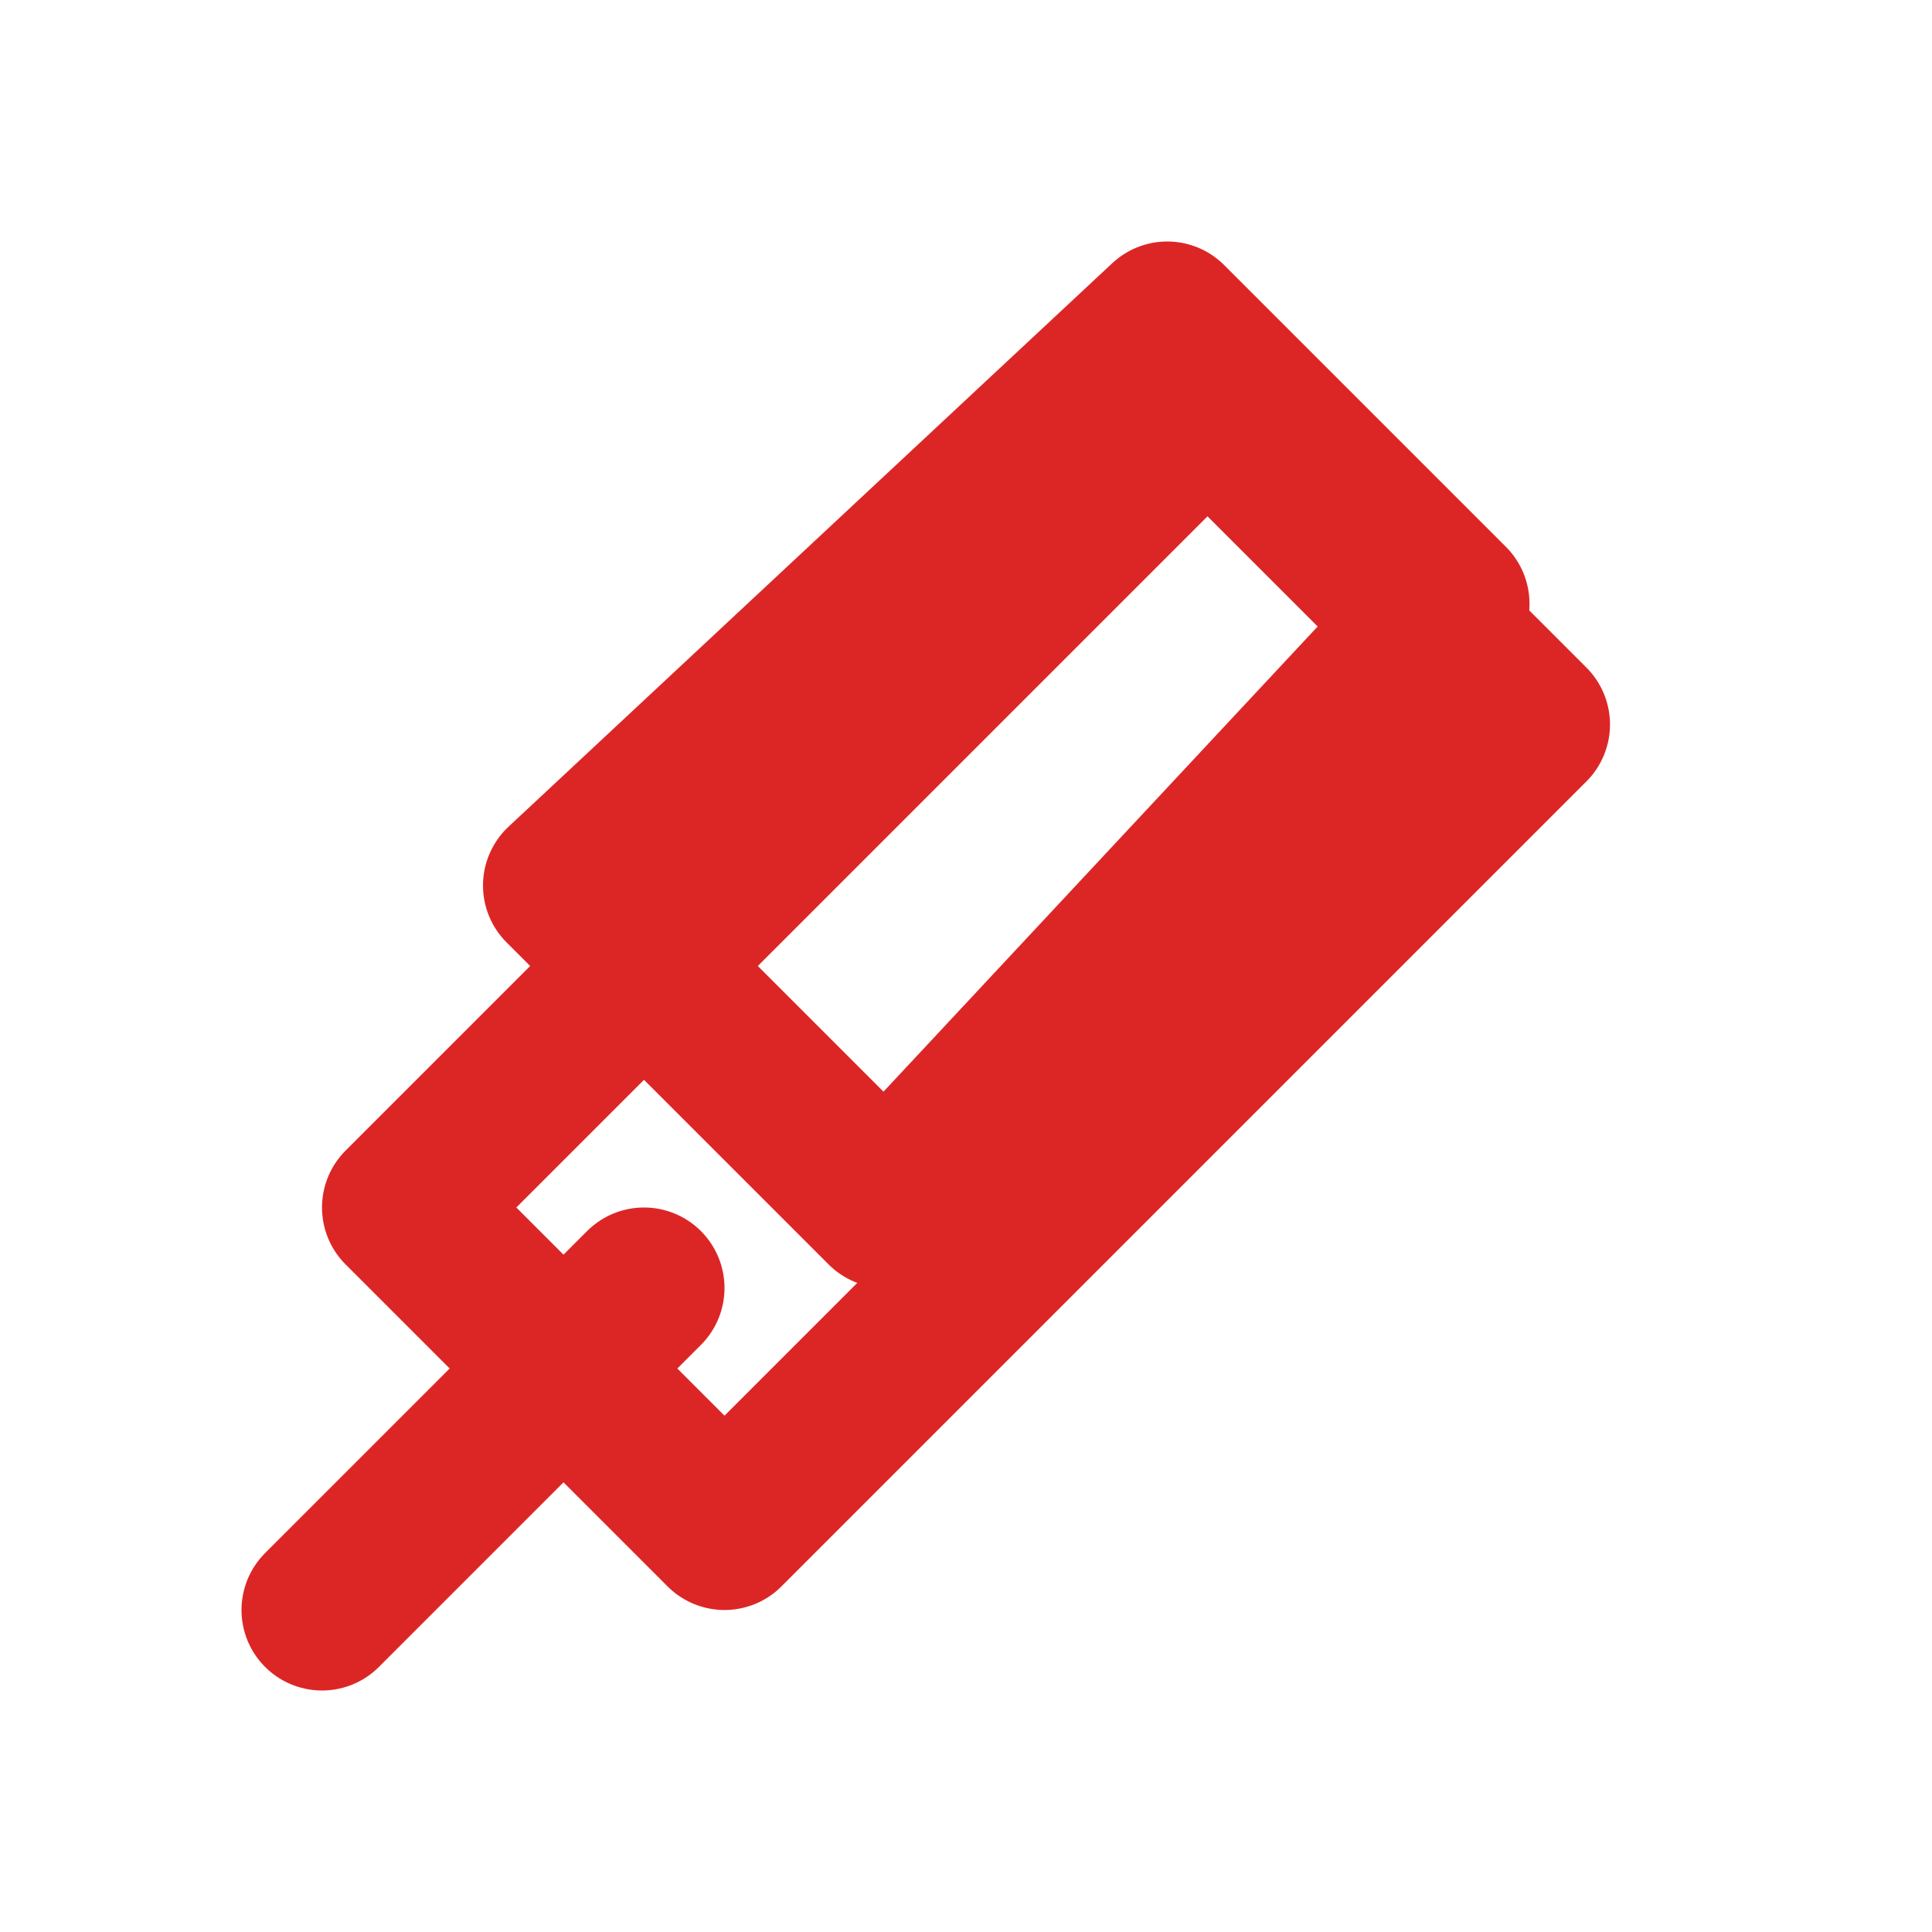
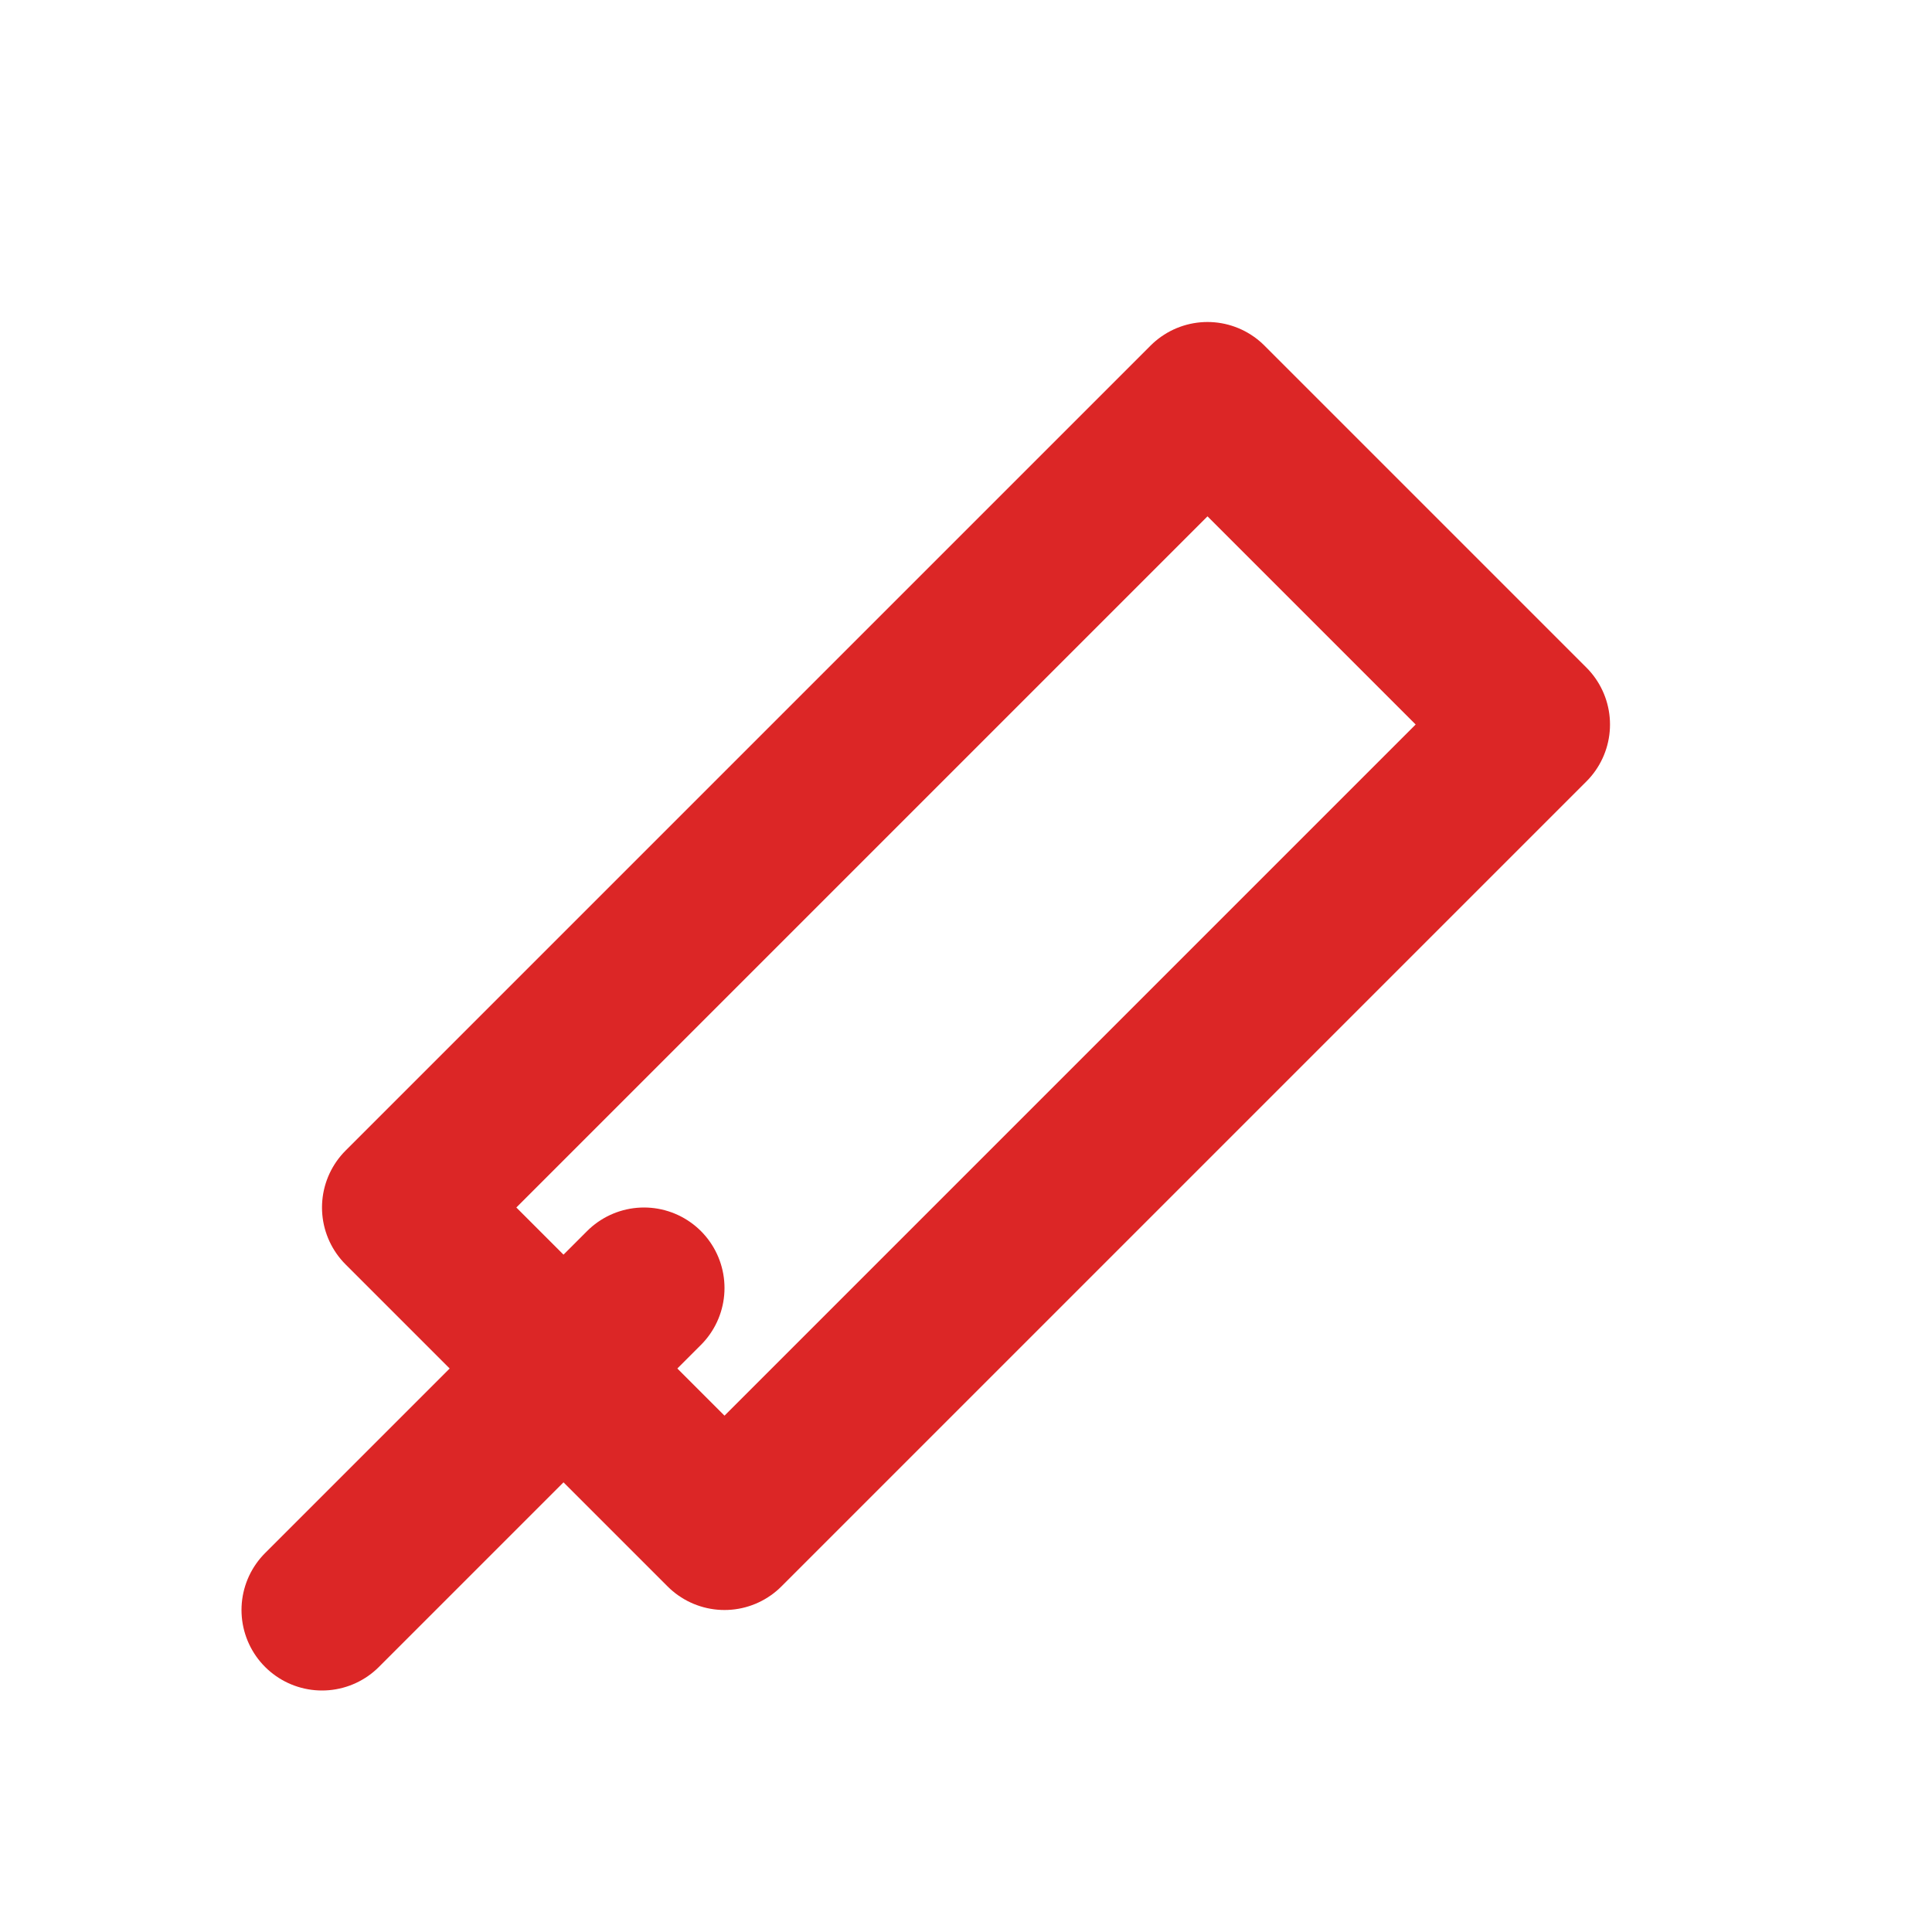
<svg xmlns="http://www.w3.org/2000/svg" viewBox="0 0 24 24" fill="none" stroke="#dc2626" stroke-width="2" stroke-linecap="round" stroke-linejoin="round">
-   <path d="M14.5 4 18 7.5 11 15 7 11l7.5-7z" />
  <path d="M4 20l4-4" />
  <path d="M15 5 5 15l4 4 10-10-4-4z" />
</svg>